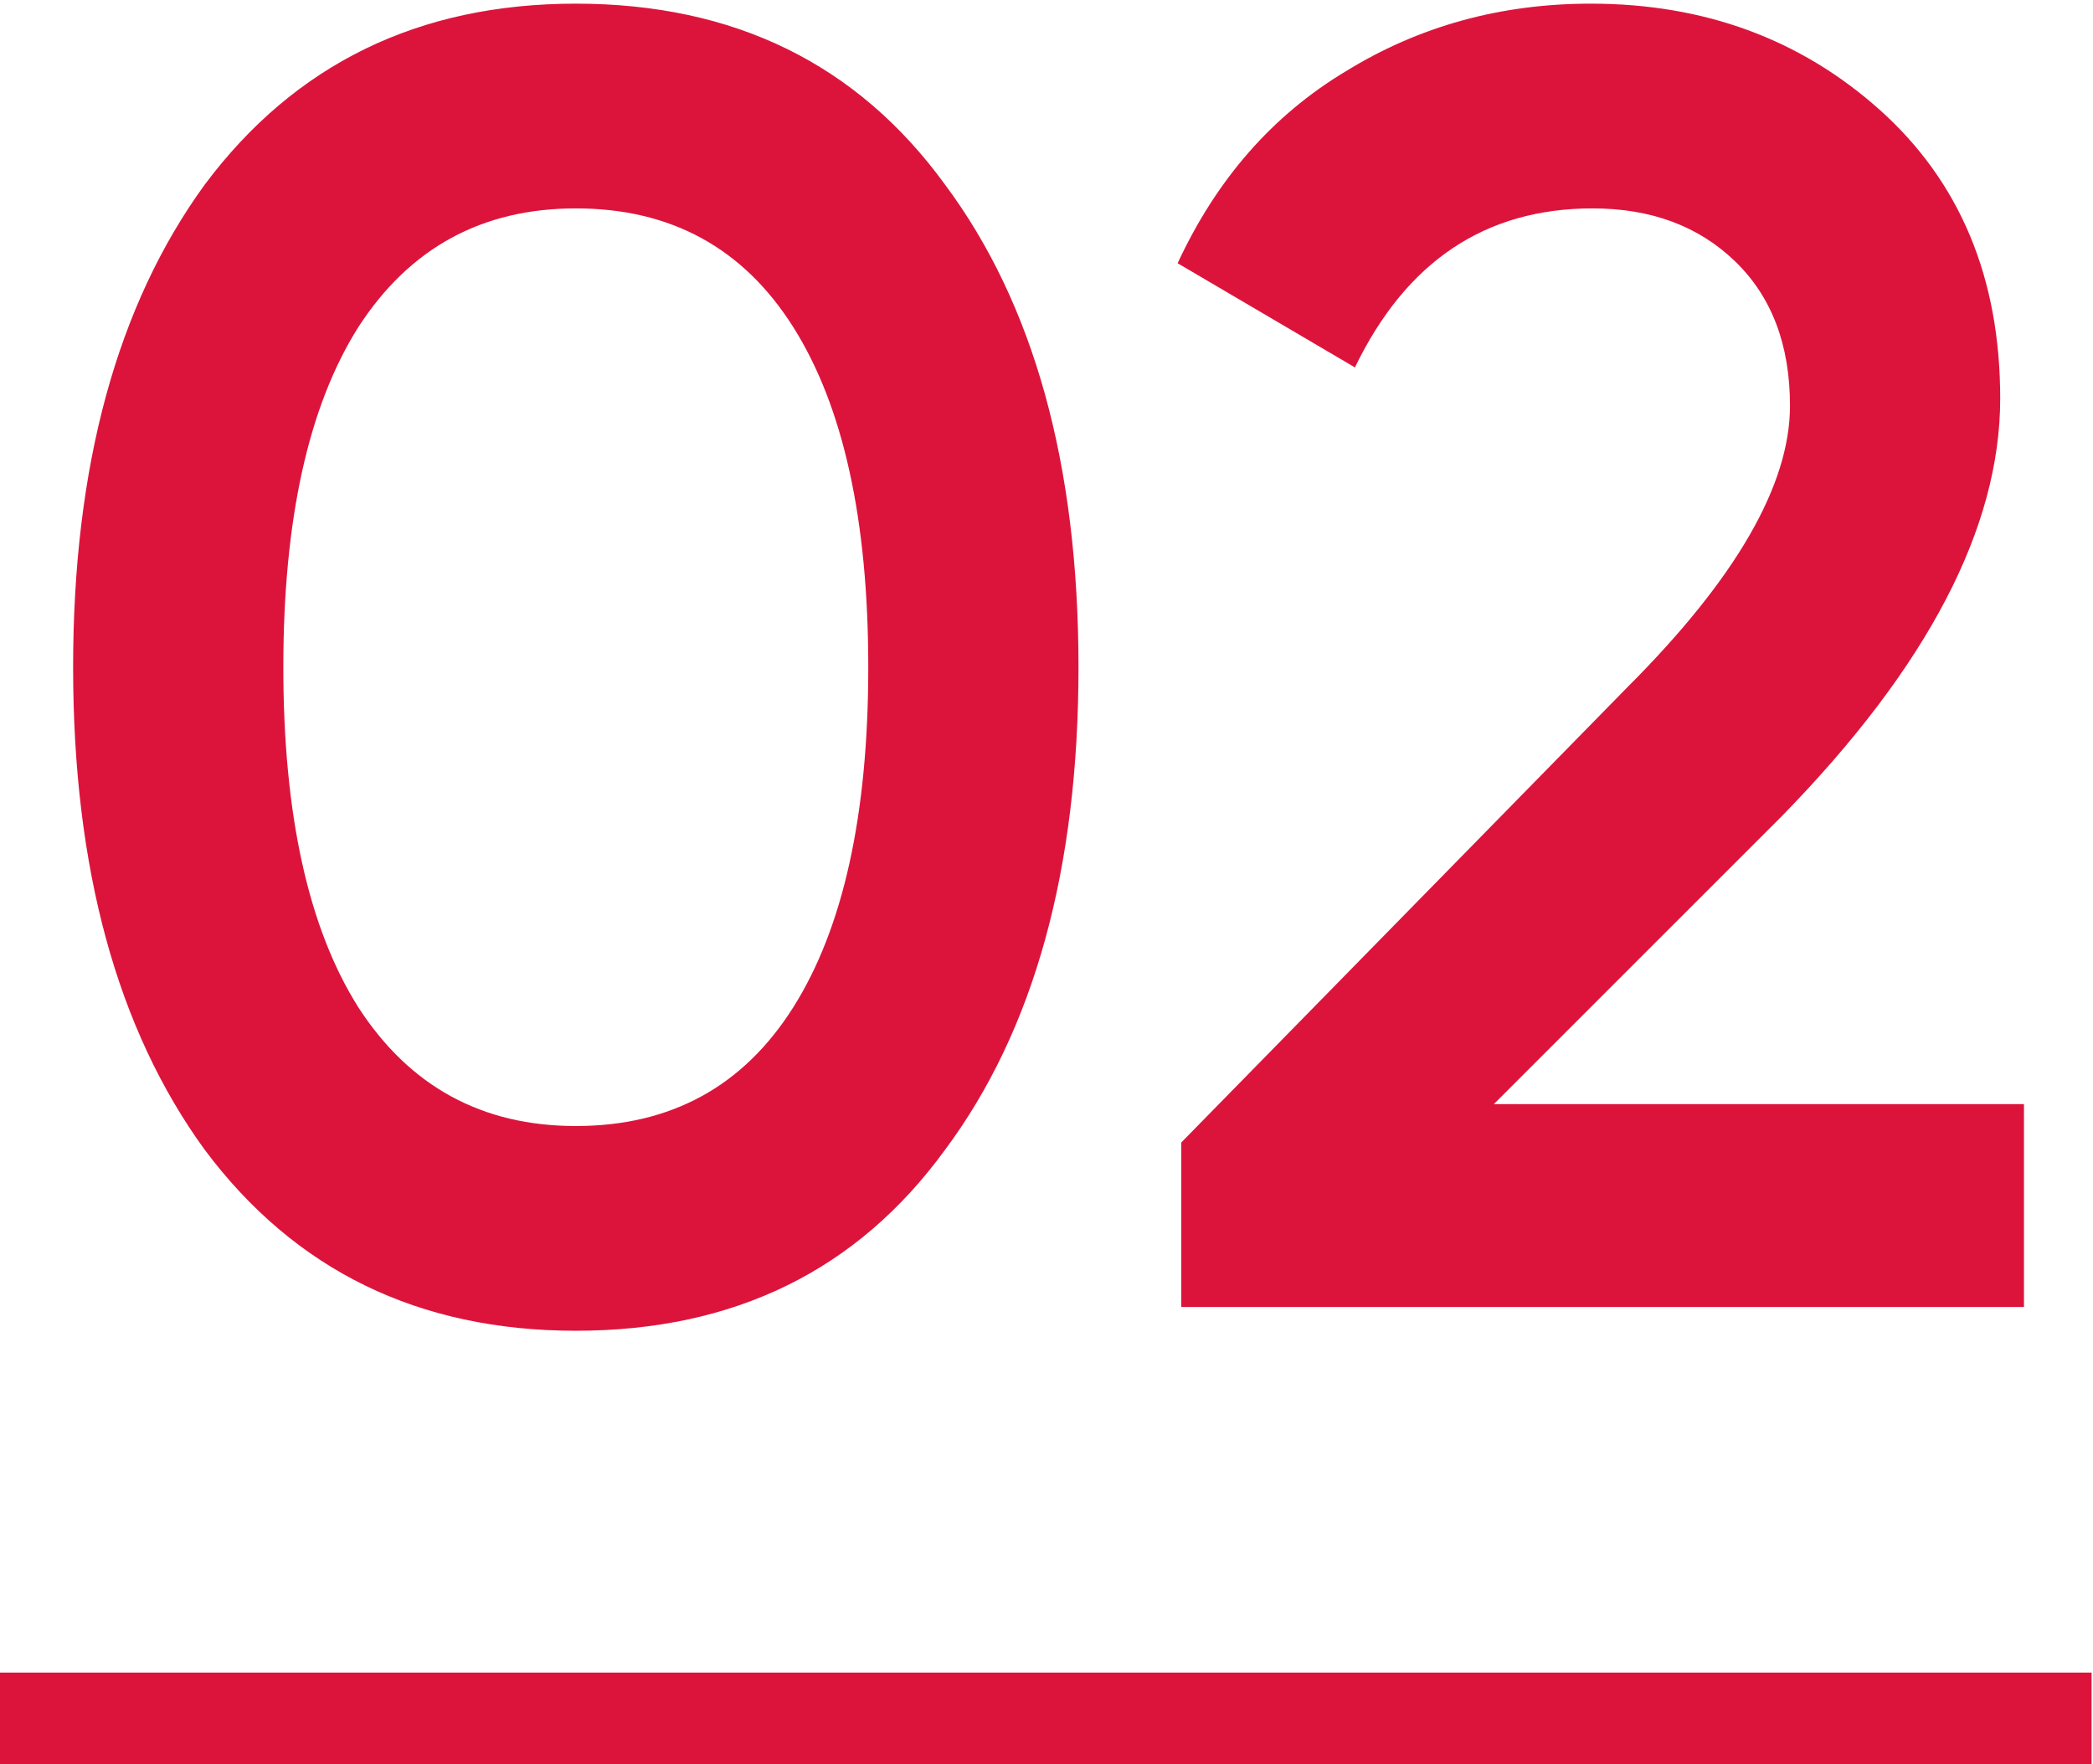
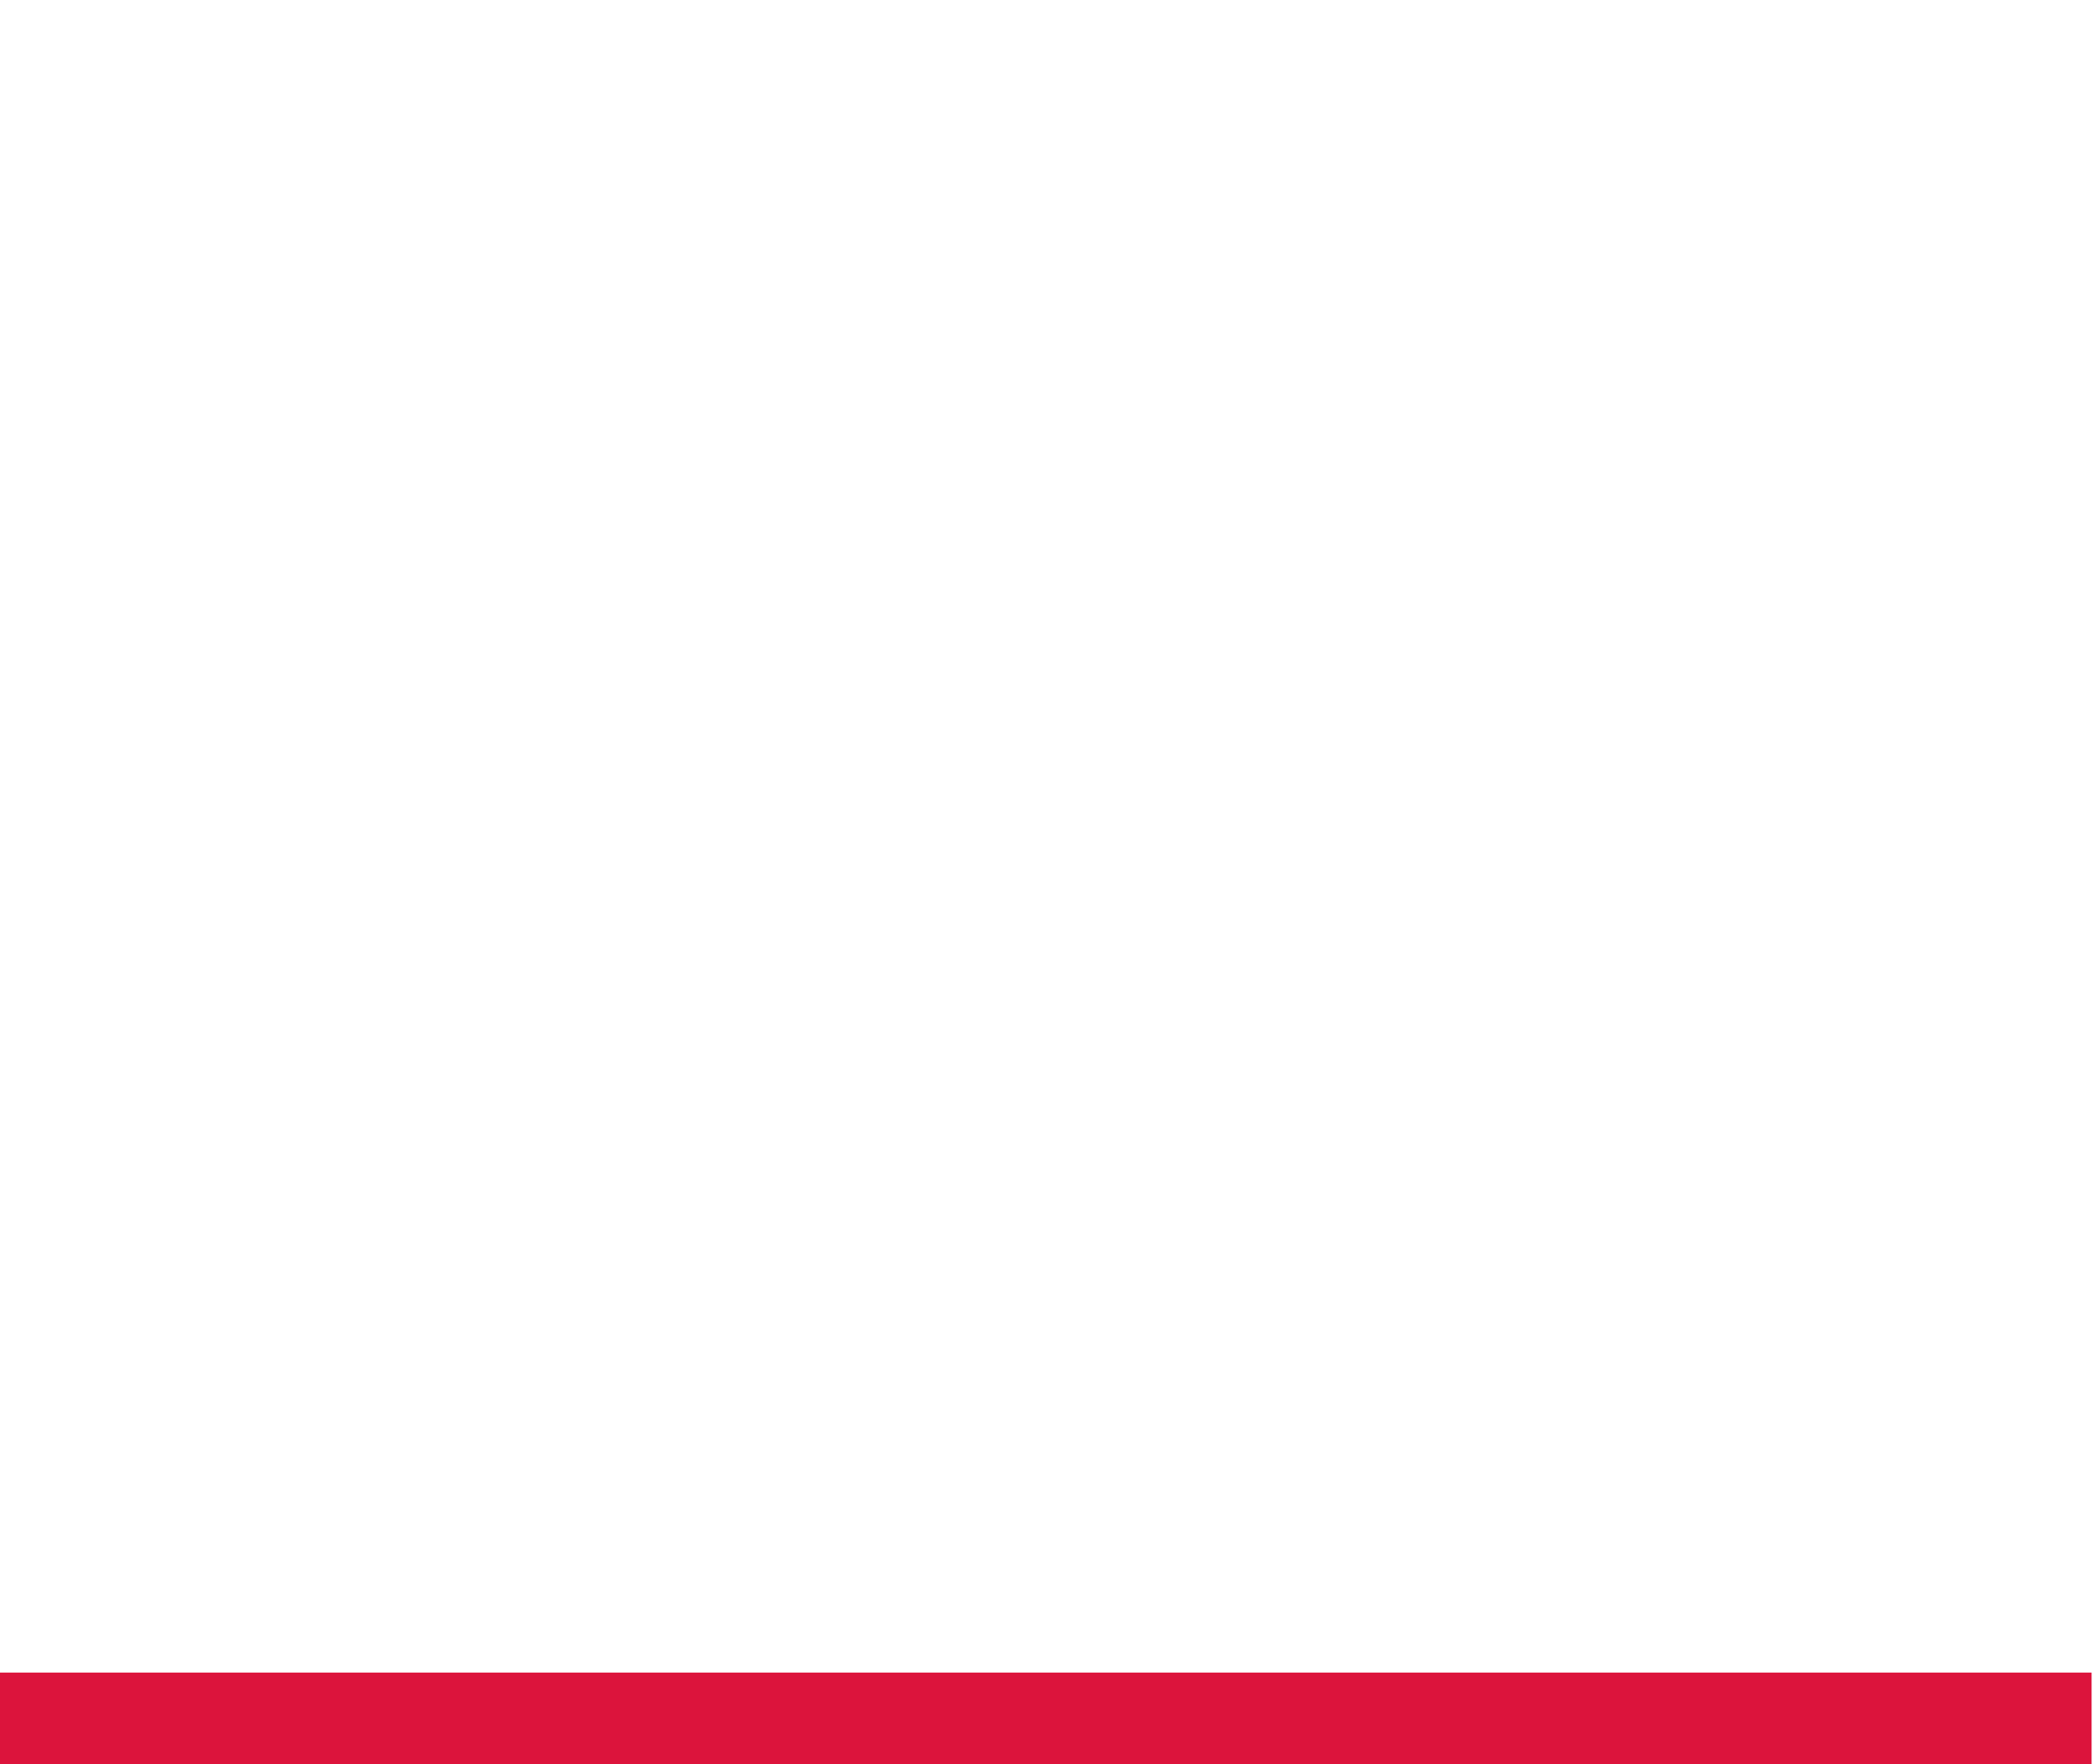
<svg xmlns="http://www.w3.org/2000/svg" width="229" height="193" viewBox="0 0 229 193" fill="none">
-   <path d="M103.4 125.8C93.8 139 80.333 145.6 63 145.6C45.8 145.6 32.267 139 22.4 125.8C12.8 112.6 8 95 8 73C8 51 12.8 33.4 22.4 20.2C32.267 7 45.8 0.4 63 0.4C80.333 0.4 93.8 7 103.4 20.2C113.133 33.267 118 50.867 118 73C118 95.133 113.133 112.733 103.4 125.8ZM63 123.2C73.4 123.2 81.333 118.867 86.8 110.2C92.267 101.533 95 89.133 95 73C95 56.867 92.267 44.467 86.8 35.8C81.333 27.133 73.4 22.8 63 22.8C52.733 22.8 44.8 27.133 39.2 35.8C33.733 44.467 31 56.867 31 73C31 89.133 33.733 101.533 39.2 110.2C44.8 118.867 52.733 123.2 63 123.2ZM221.447 143H129.247V125L178.047 75.2C189.914 63.333 195.847 53.067 195.847 44.4C195.847 37.733 193.847 32.467 189.847 28.6C185.847 24.733 180.647 22.8 174.247 22.8C162.514 22.8 153.847 28.6 148.247 40.2L128.847 28.8C133.114 19.6 139.247 12.6 147.247 7.8C155.247 2.867 164.18 0.4 174.047 0.4C186.447 0.4 196.98 4.267 205.647 12C214.447 19.867 218.847 30.4 218.847 43.6C218.847 57.733 210.914 72.933 195.047 89.2L163.447 120.8H221.447V143Z" fill="#DC143C" />
  <path d="M0 183H228.847V193H0V183Z" fill="#DC143C" />
</svg>